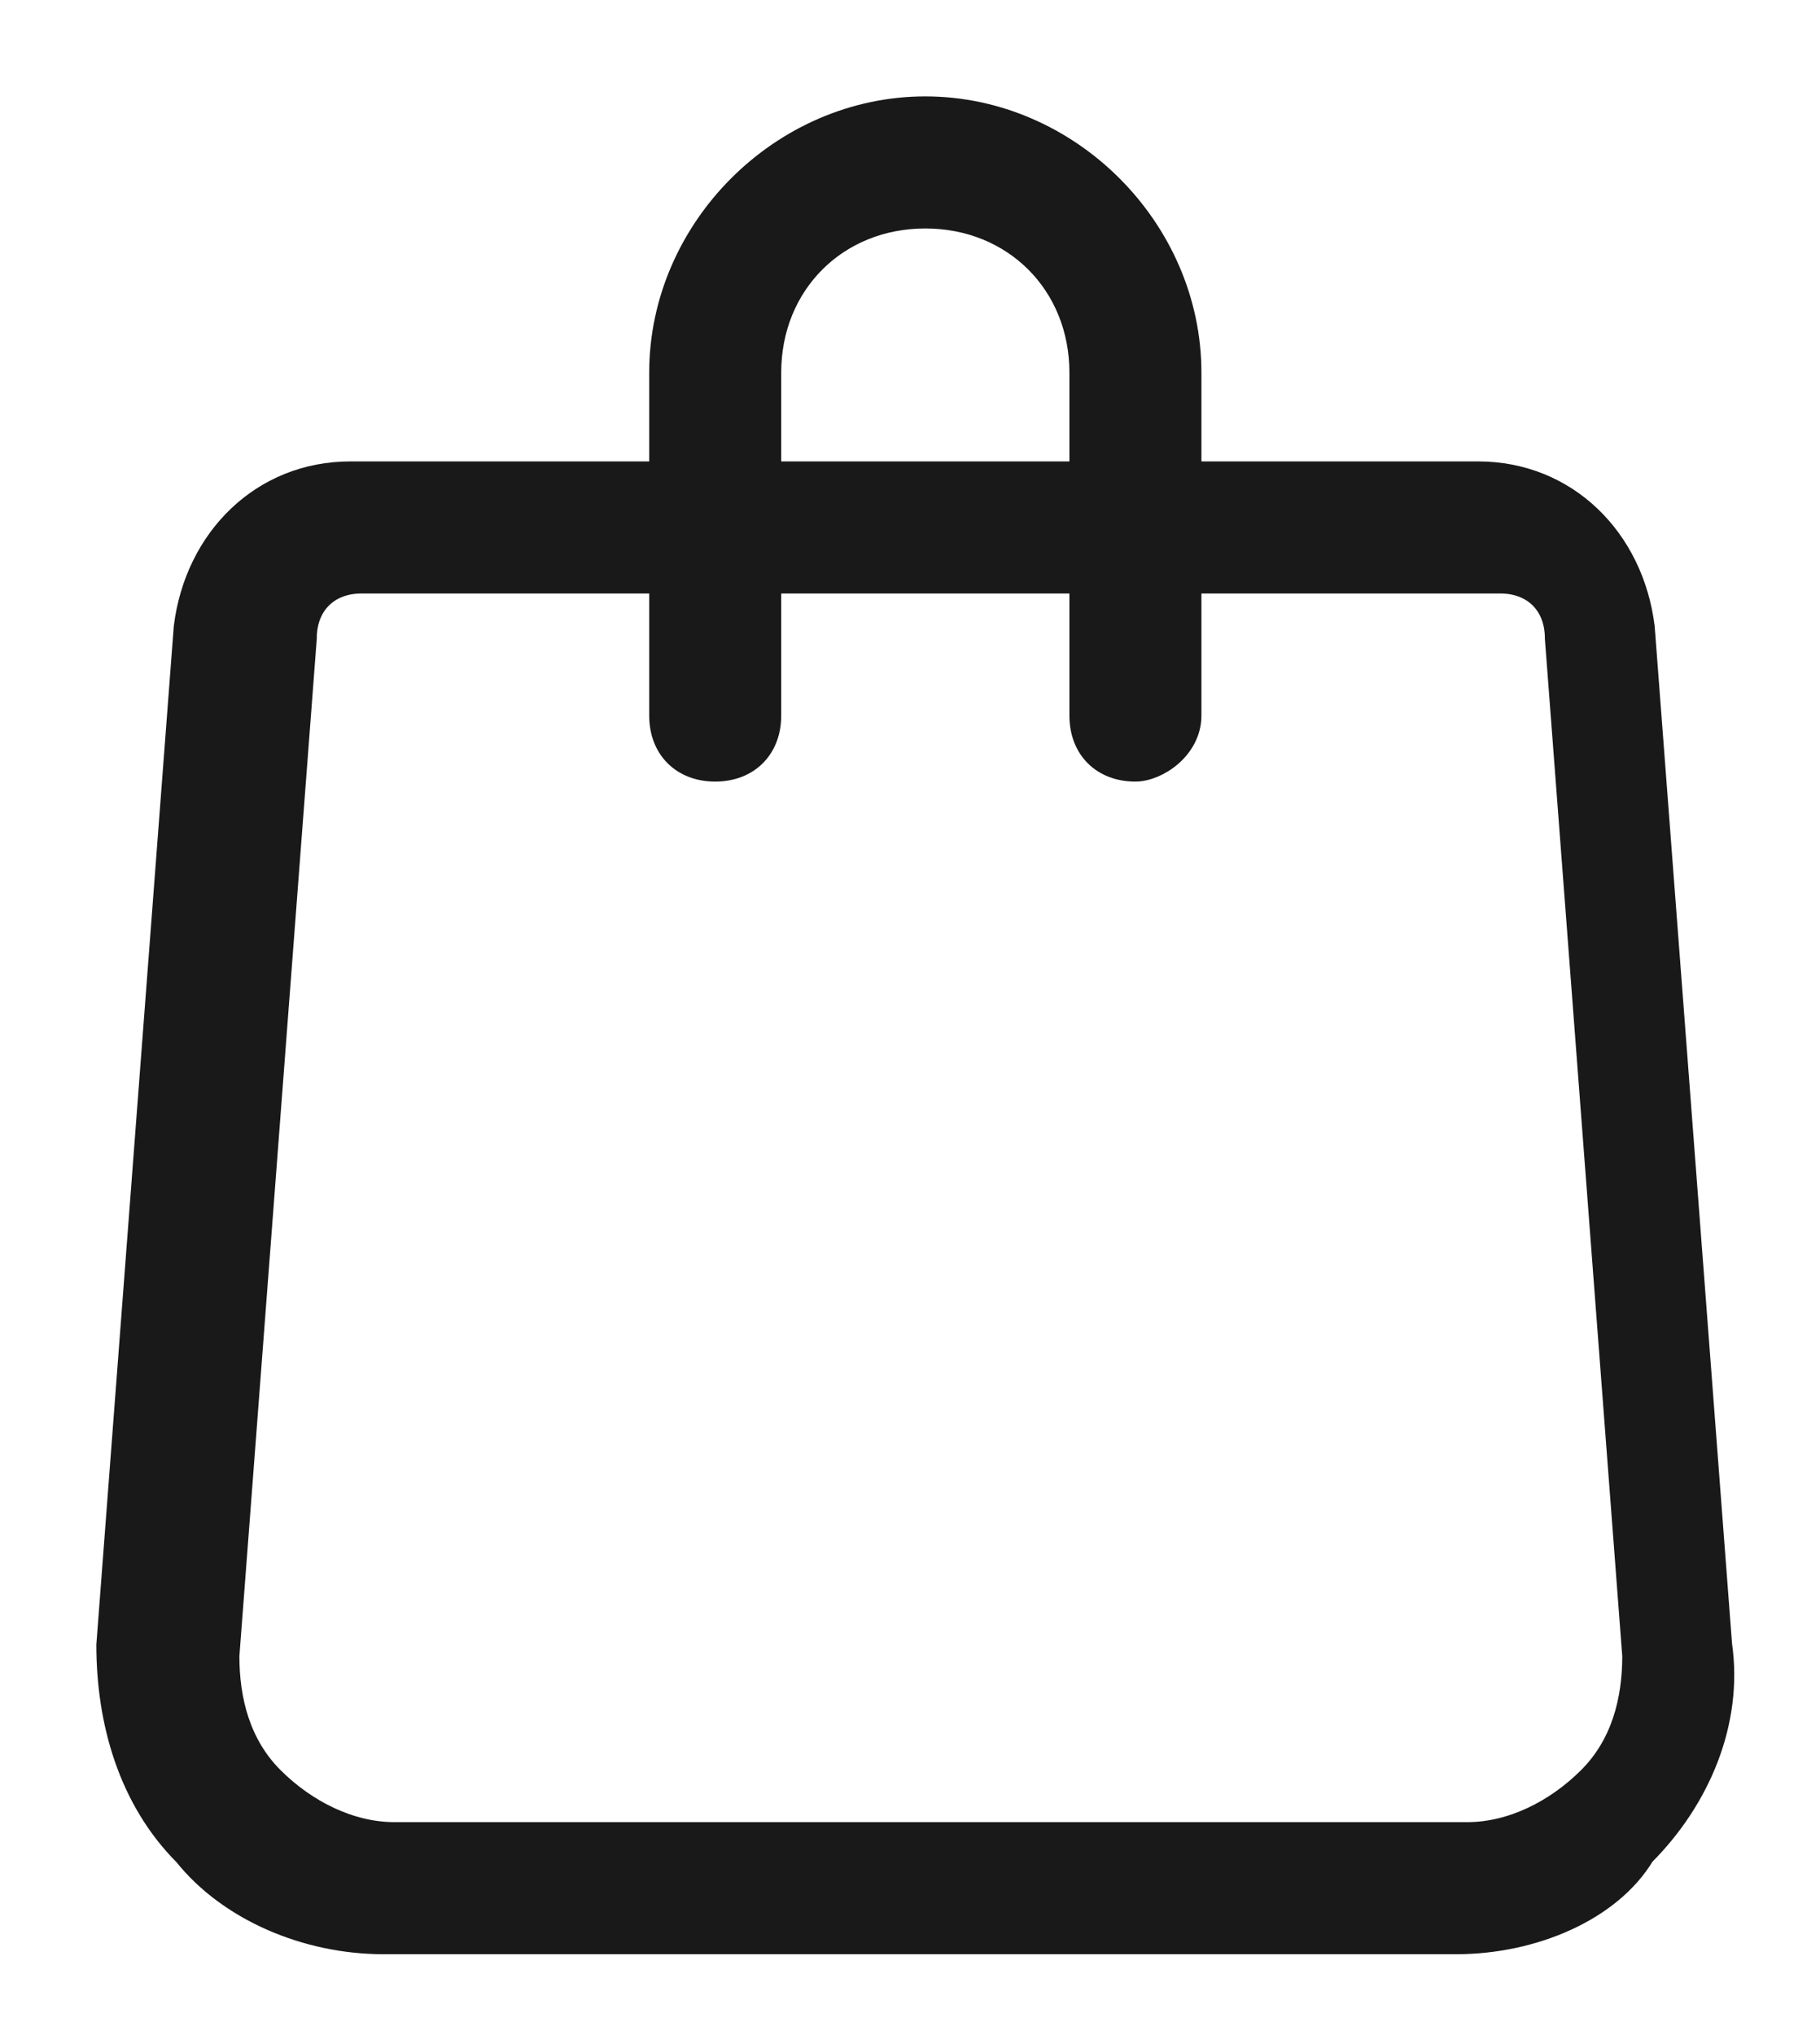
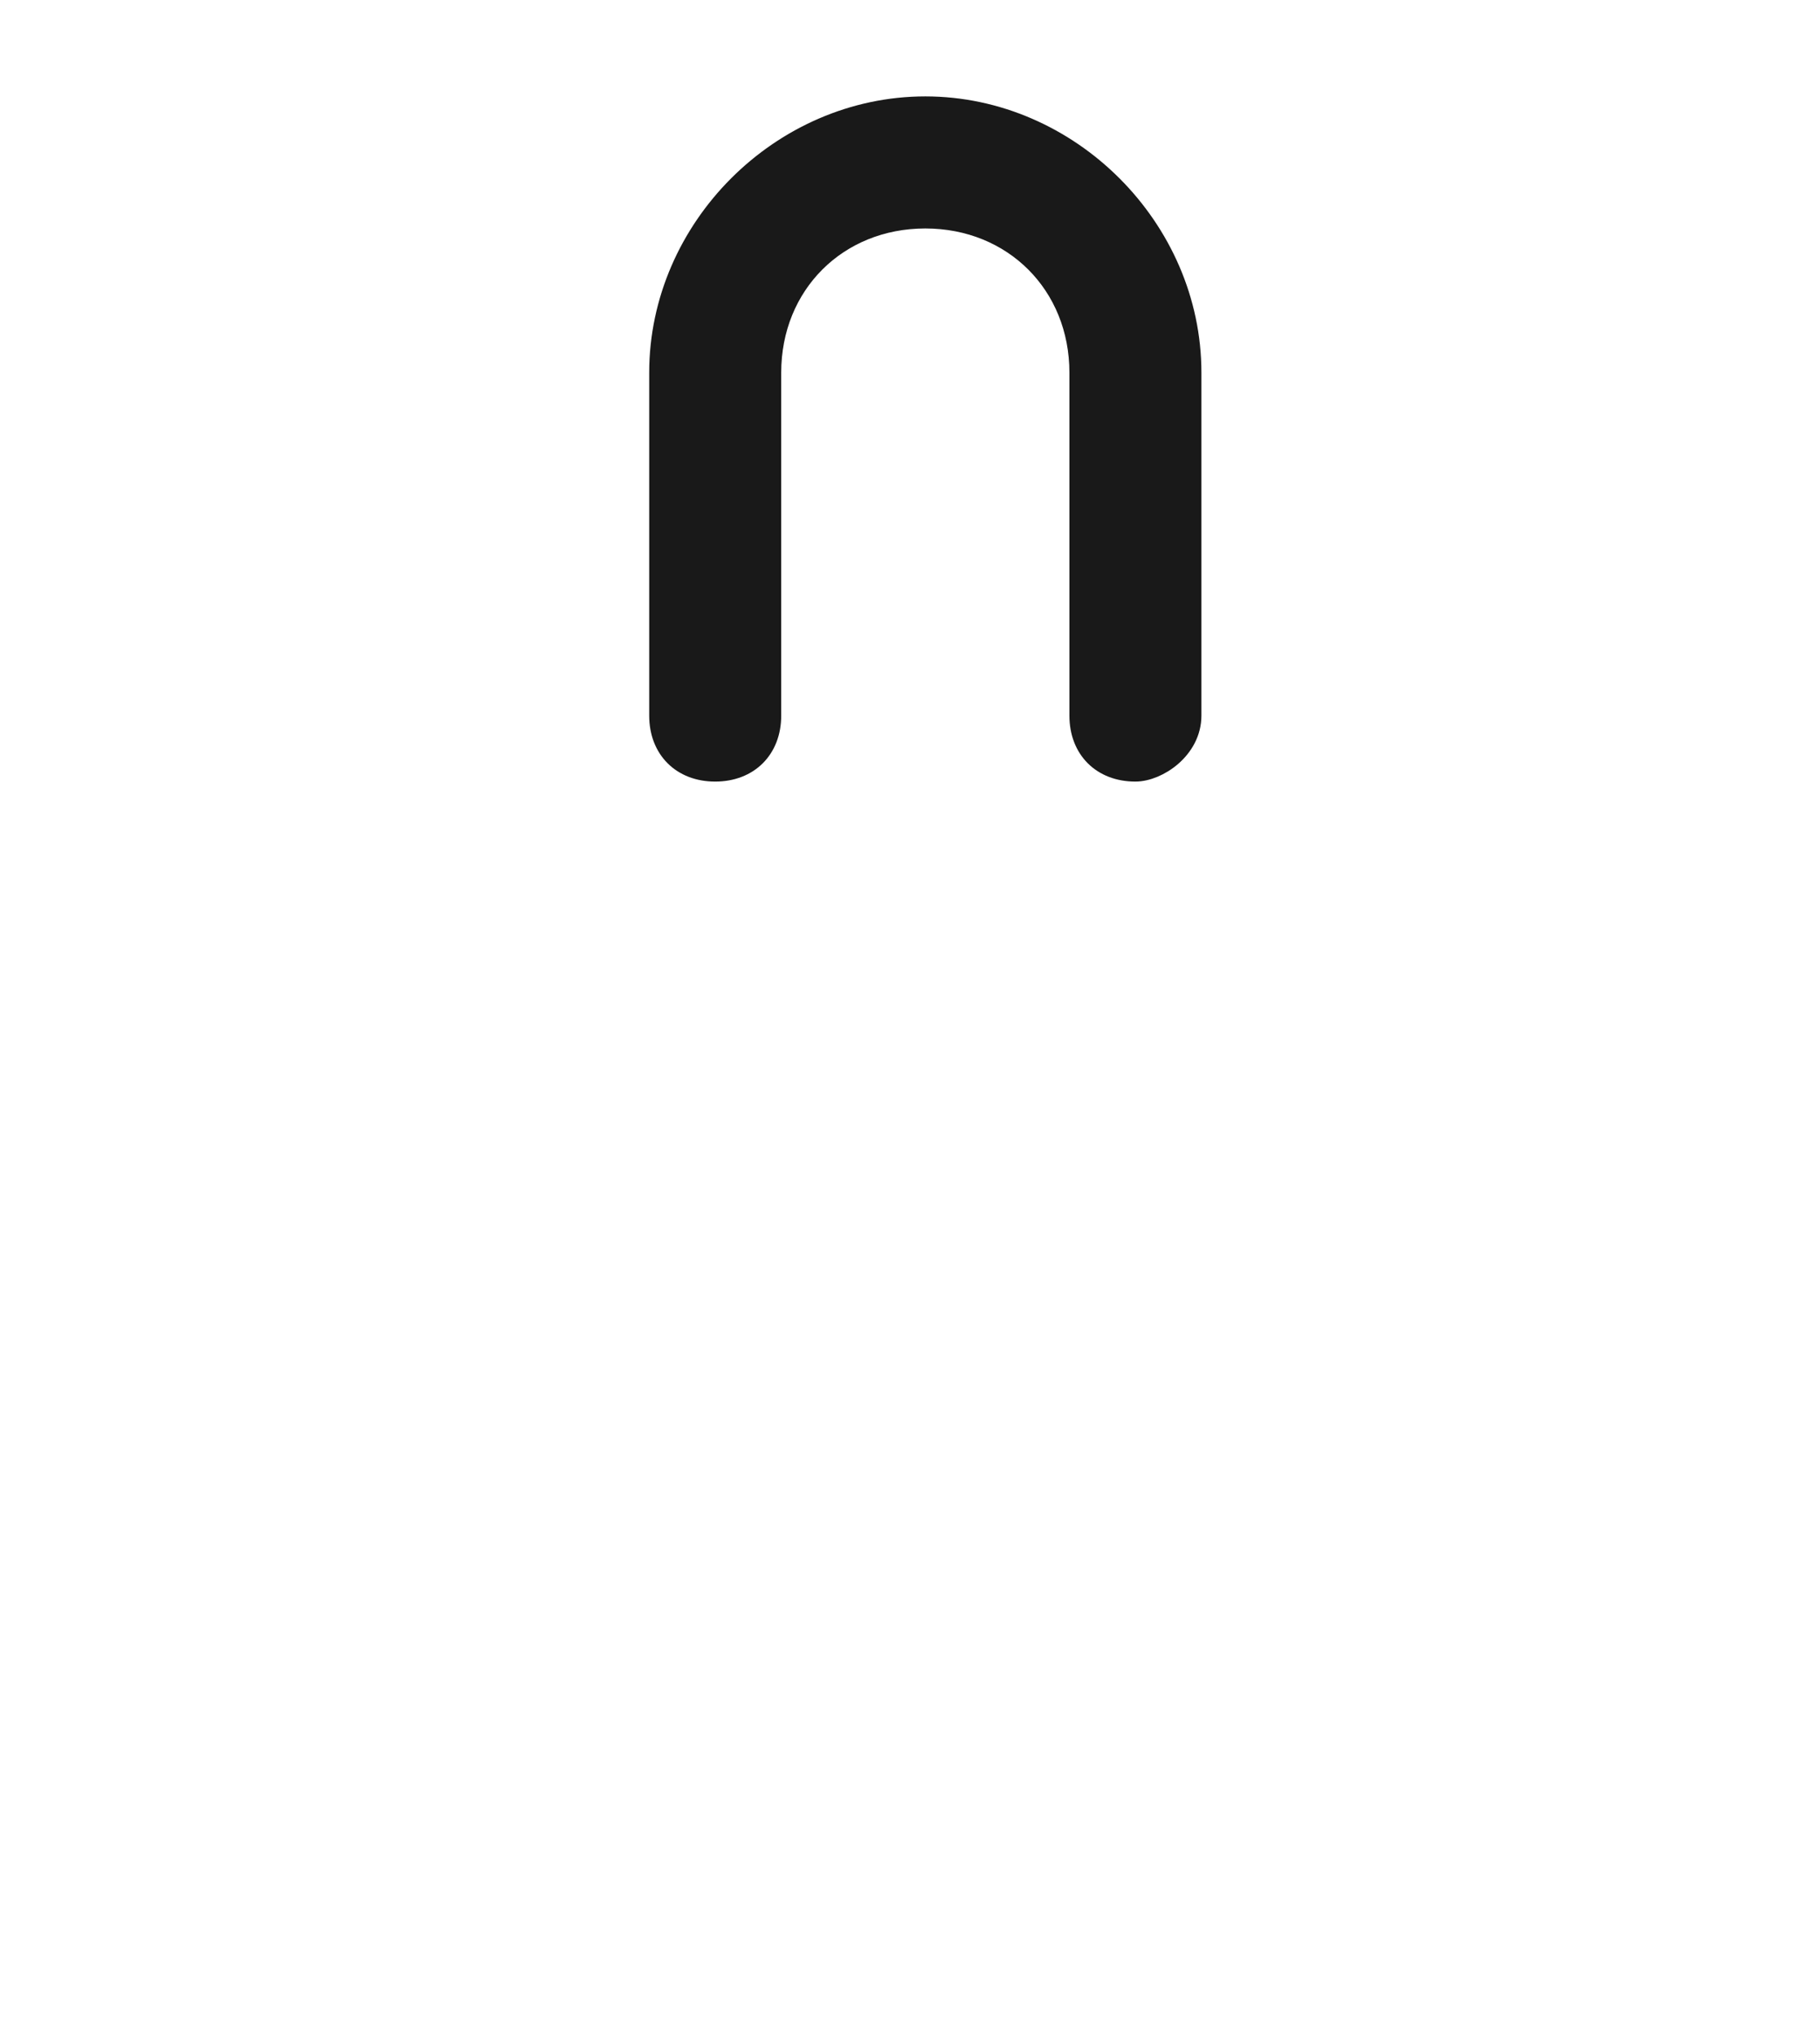
<svg xmlns="http://www.w3.org/2000/svg" width="17" height="19" viewBox="0 0 17 19" fill="none">
-   <path d="M13.601 18.145H3.582C2.859 18.145 2.136 17.835 1.723 17.319C1.207 16.802 1 16.079 1 15.357L1.723 5.854C1.826 5.028 2.446 4.408 3.272 4.408H13.807C14.633 4.408 15.253 5.028 15.356 5.854L16.079 15.357C16.183 16.079 15.873 16.802 15.356 17.319C15.047 17.835 14.324 18.145 13.601 18.145ZM3.376 5.441C3.066 5.441 2.859 5.648 2.859 5.958L2.136 15.46C2.136 15.873 2.239 16.286 2.549 16.596C2.859 16.906 3.272 17.112 3.685 17.112H13.704C14.117 17.112 14.53 16.906 14.84 16.596C15.15 16.286 15.253 15.873 15.253 15.46L14.53 5.958C14.53 5.648 14.324 5.441 14.014 5.441H3.376Z" fill="#191919" stroke="#191919" stroke-width="0.2" />
  <path d="M10.605 7.197C10.295 7.197 10.089 6.99 10.089 6.681V3.479C10.089 2.653 9.469 2.033 8.643 2.033C7.817 2.033 7.197 2.653 7.197 3.479V6.681C7.197 6.99 6.99 7.197 6.68 7.197C6.371 7.197 6.164 6.99 6.164 6.681V3.479C6.164 2.136 7.3 1 8.643 1C9.986 1 11.122 2.136 11.122 3.479V6.681C11.122 6.99 10.812 7.197 10.605 7.197Z" fill="#191919" stroke="#191919" stroke-width="0.2" />
</svg>